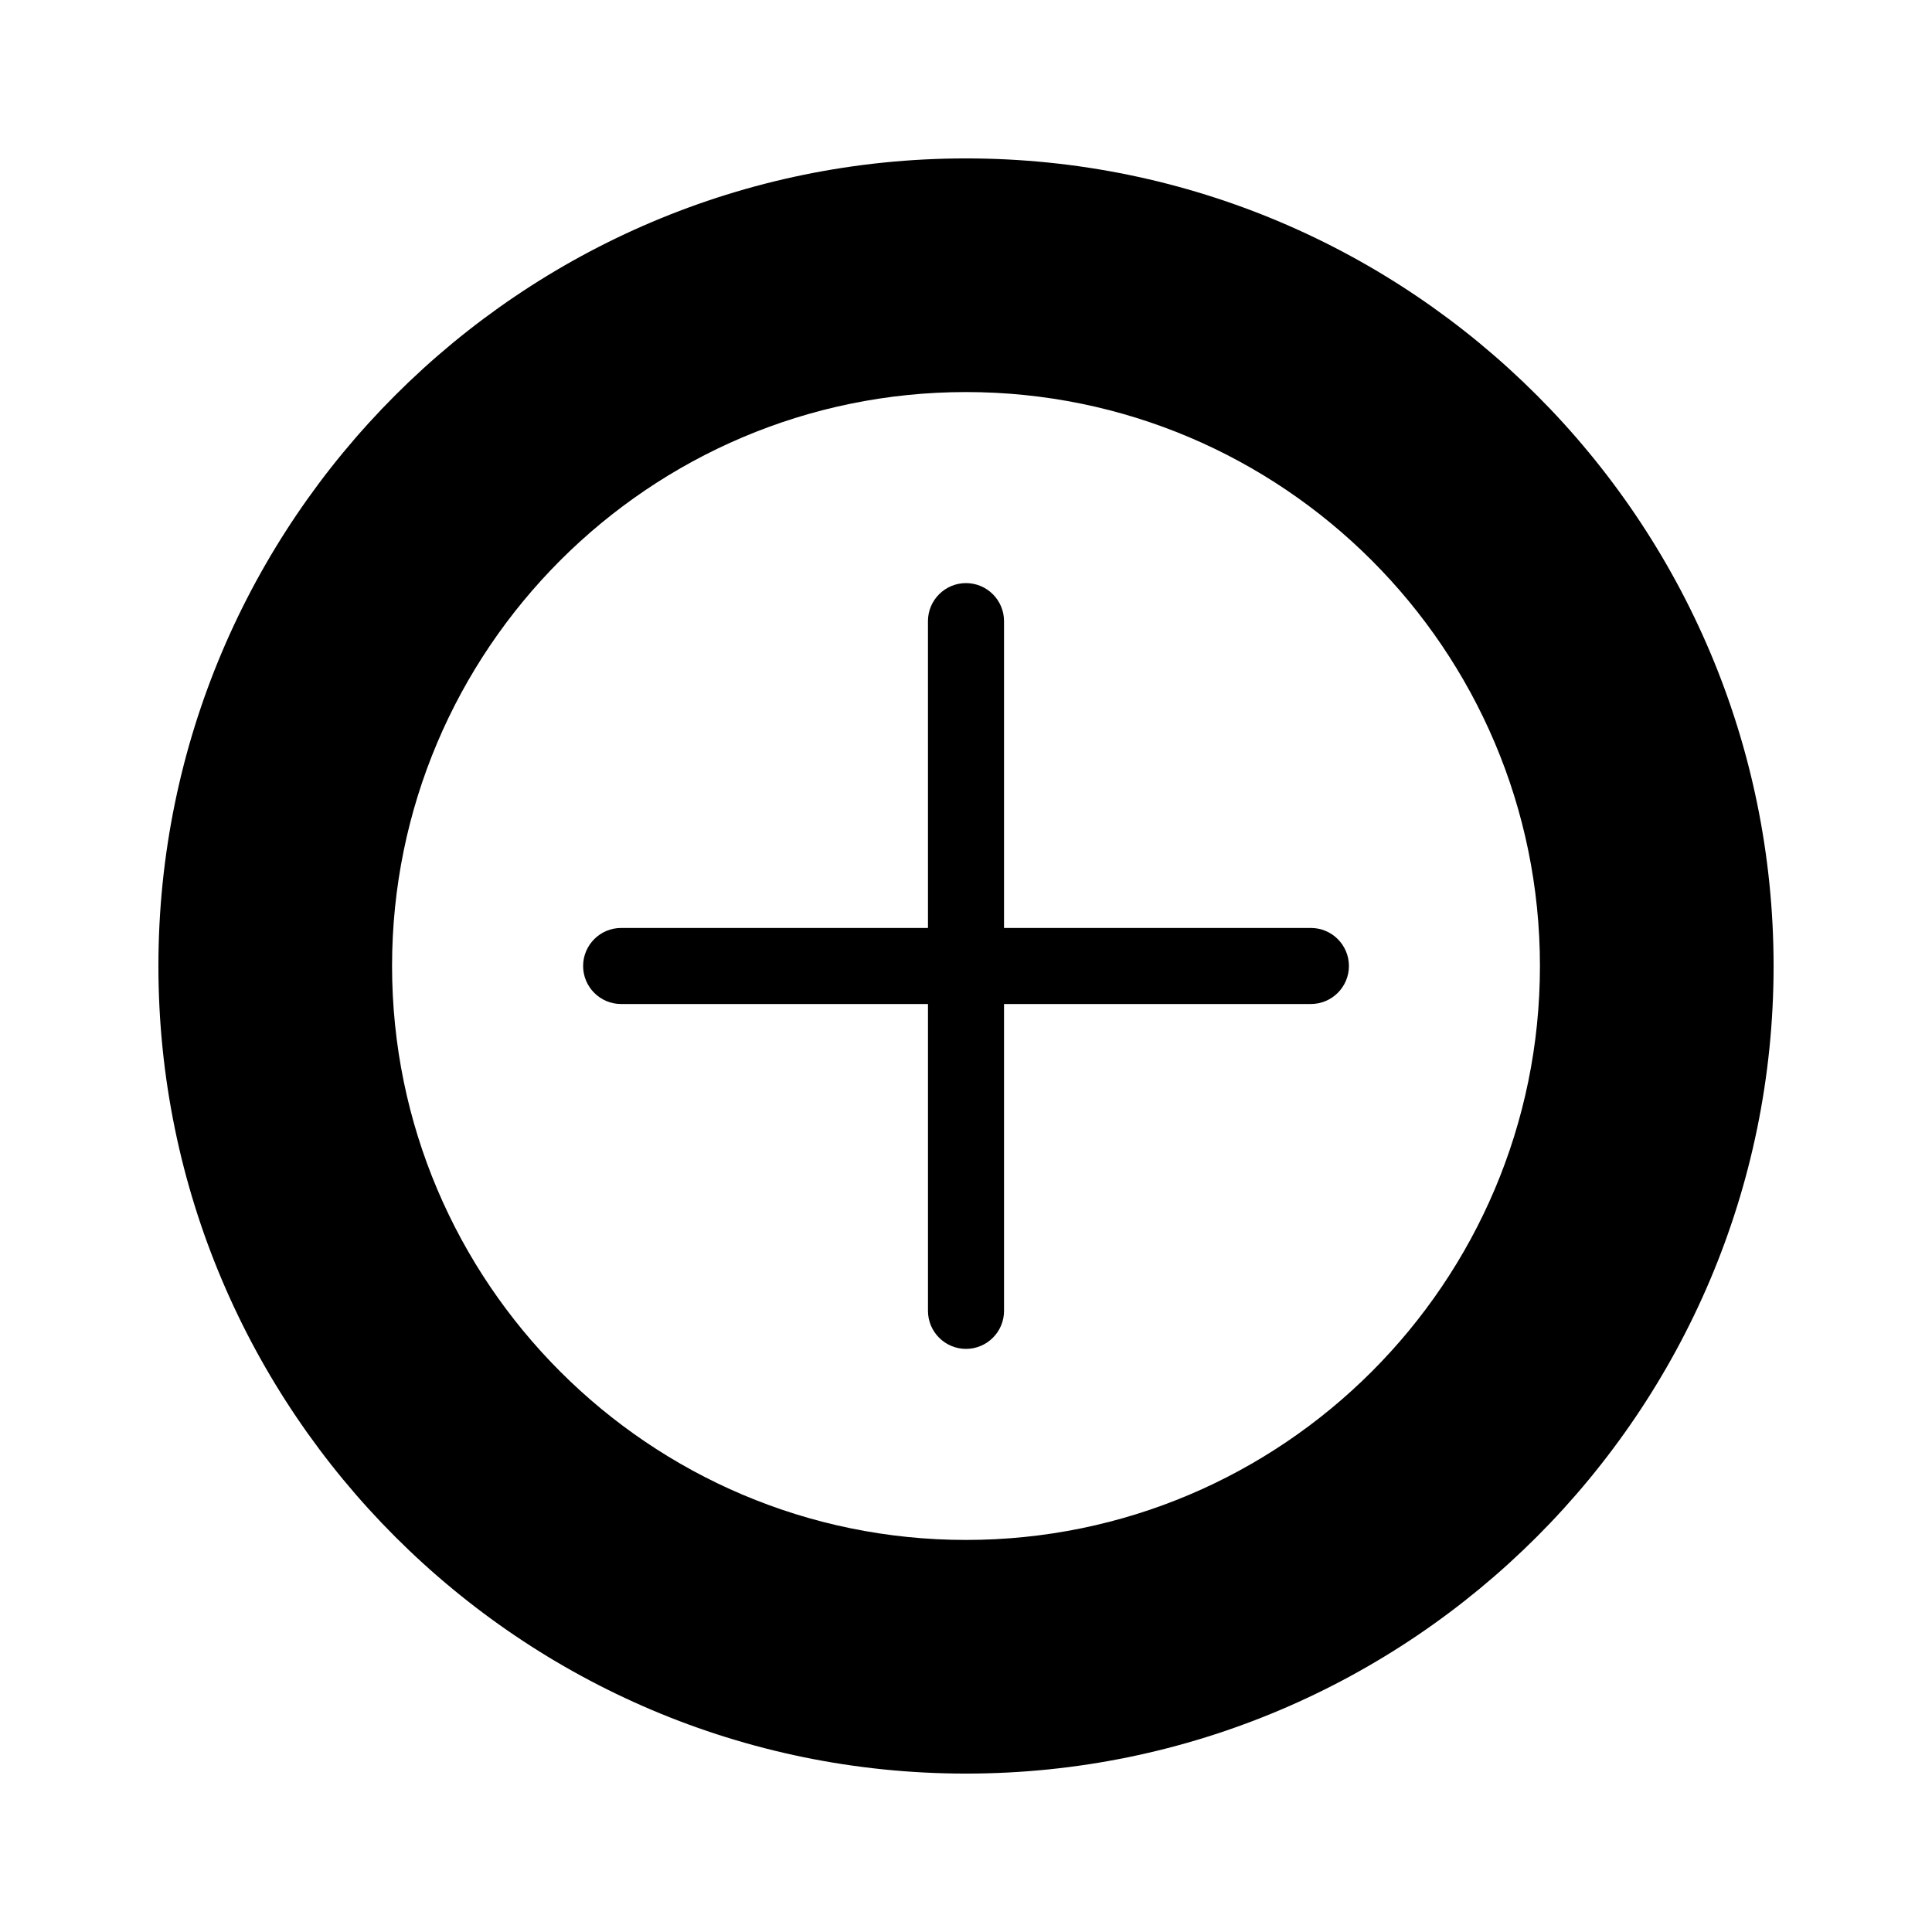
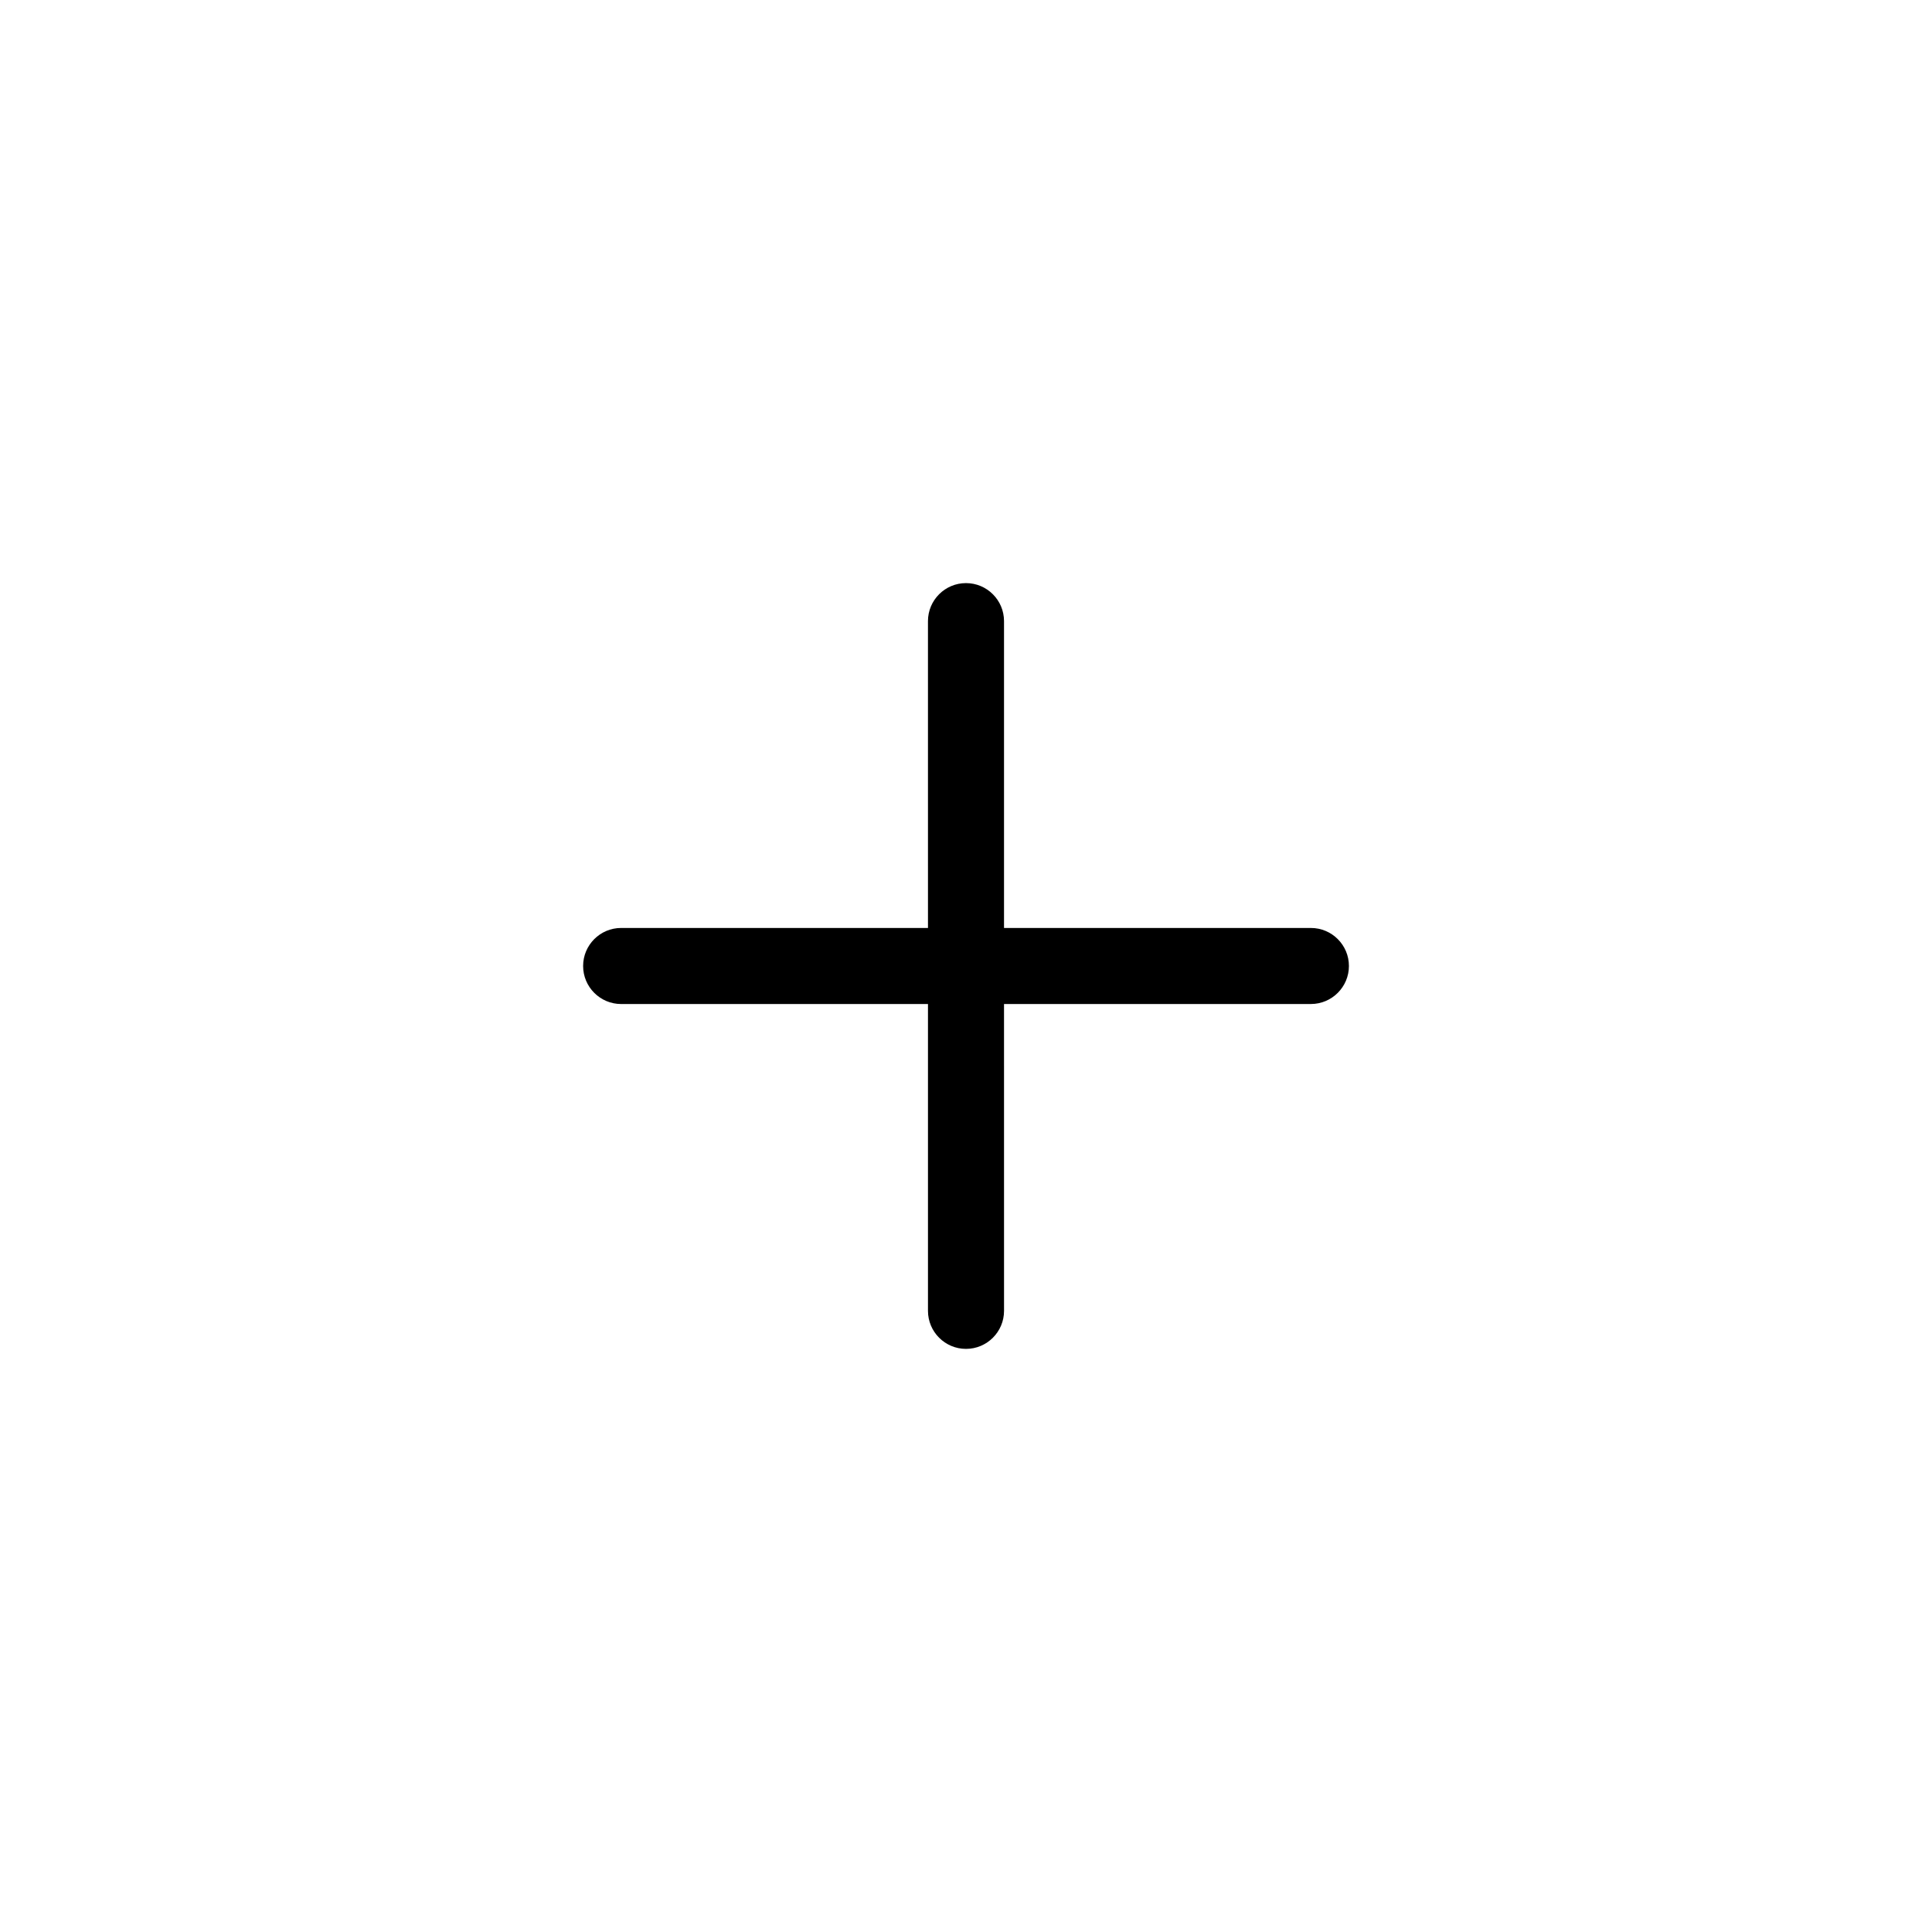
<svg xmlns="http://www.w3.org/2000/svg" fill="#000000" width="800px" height="800px" version="1.1" viewBox="144 144 512 512">
  <g>
-     <path d="m400 185.98c-117.99 0-214.02 96.027-214.02 214.02 0 118.04 96.027 214.02 214.02 214.02 118.04 0 214.02-96.027 214.02-214.02-0.004-117.99-95.977-214.02-214.02-214.02zm0 366.12c-83.883 0-152.1-68.215-152.1-152.1 0-83.883 68.215-152.1 152.1-152.1 83.883 0 152.1 68.215 152.1 152.1 0 83.883-68.215 152.1-152.1 152.1z" />
    <path d="m491.4 389.92h-81.324v-81.312c0-5.562-4.516-10.078-10.078-10.078s-10.078 4.516-10.078 10.078l0.004 81.312h-81.312c-5.562 0-10.078 4.516-10.078 10.078s4.516 10.078 10.078 10.078l81.312-0.004v81.316c0 5.562 4.516 10.078 10.078 10.078s10.078-4.516 10.078-10.078l-0.004-81.316h81.324c5.562 0 10.078-4.516 10.078-10.078 0-5.559-4.516-10.074-10.078-10.074z" />
  </g>
</svg>